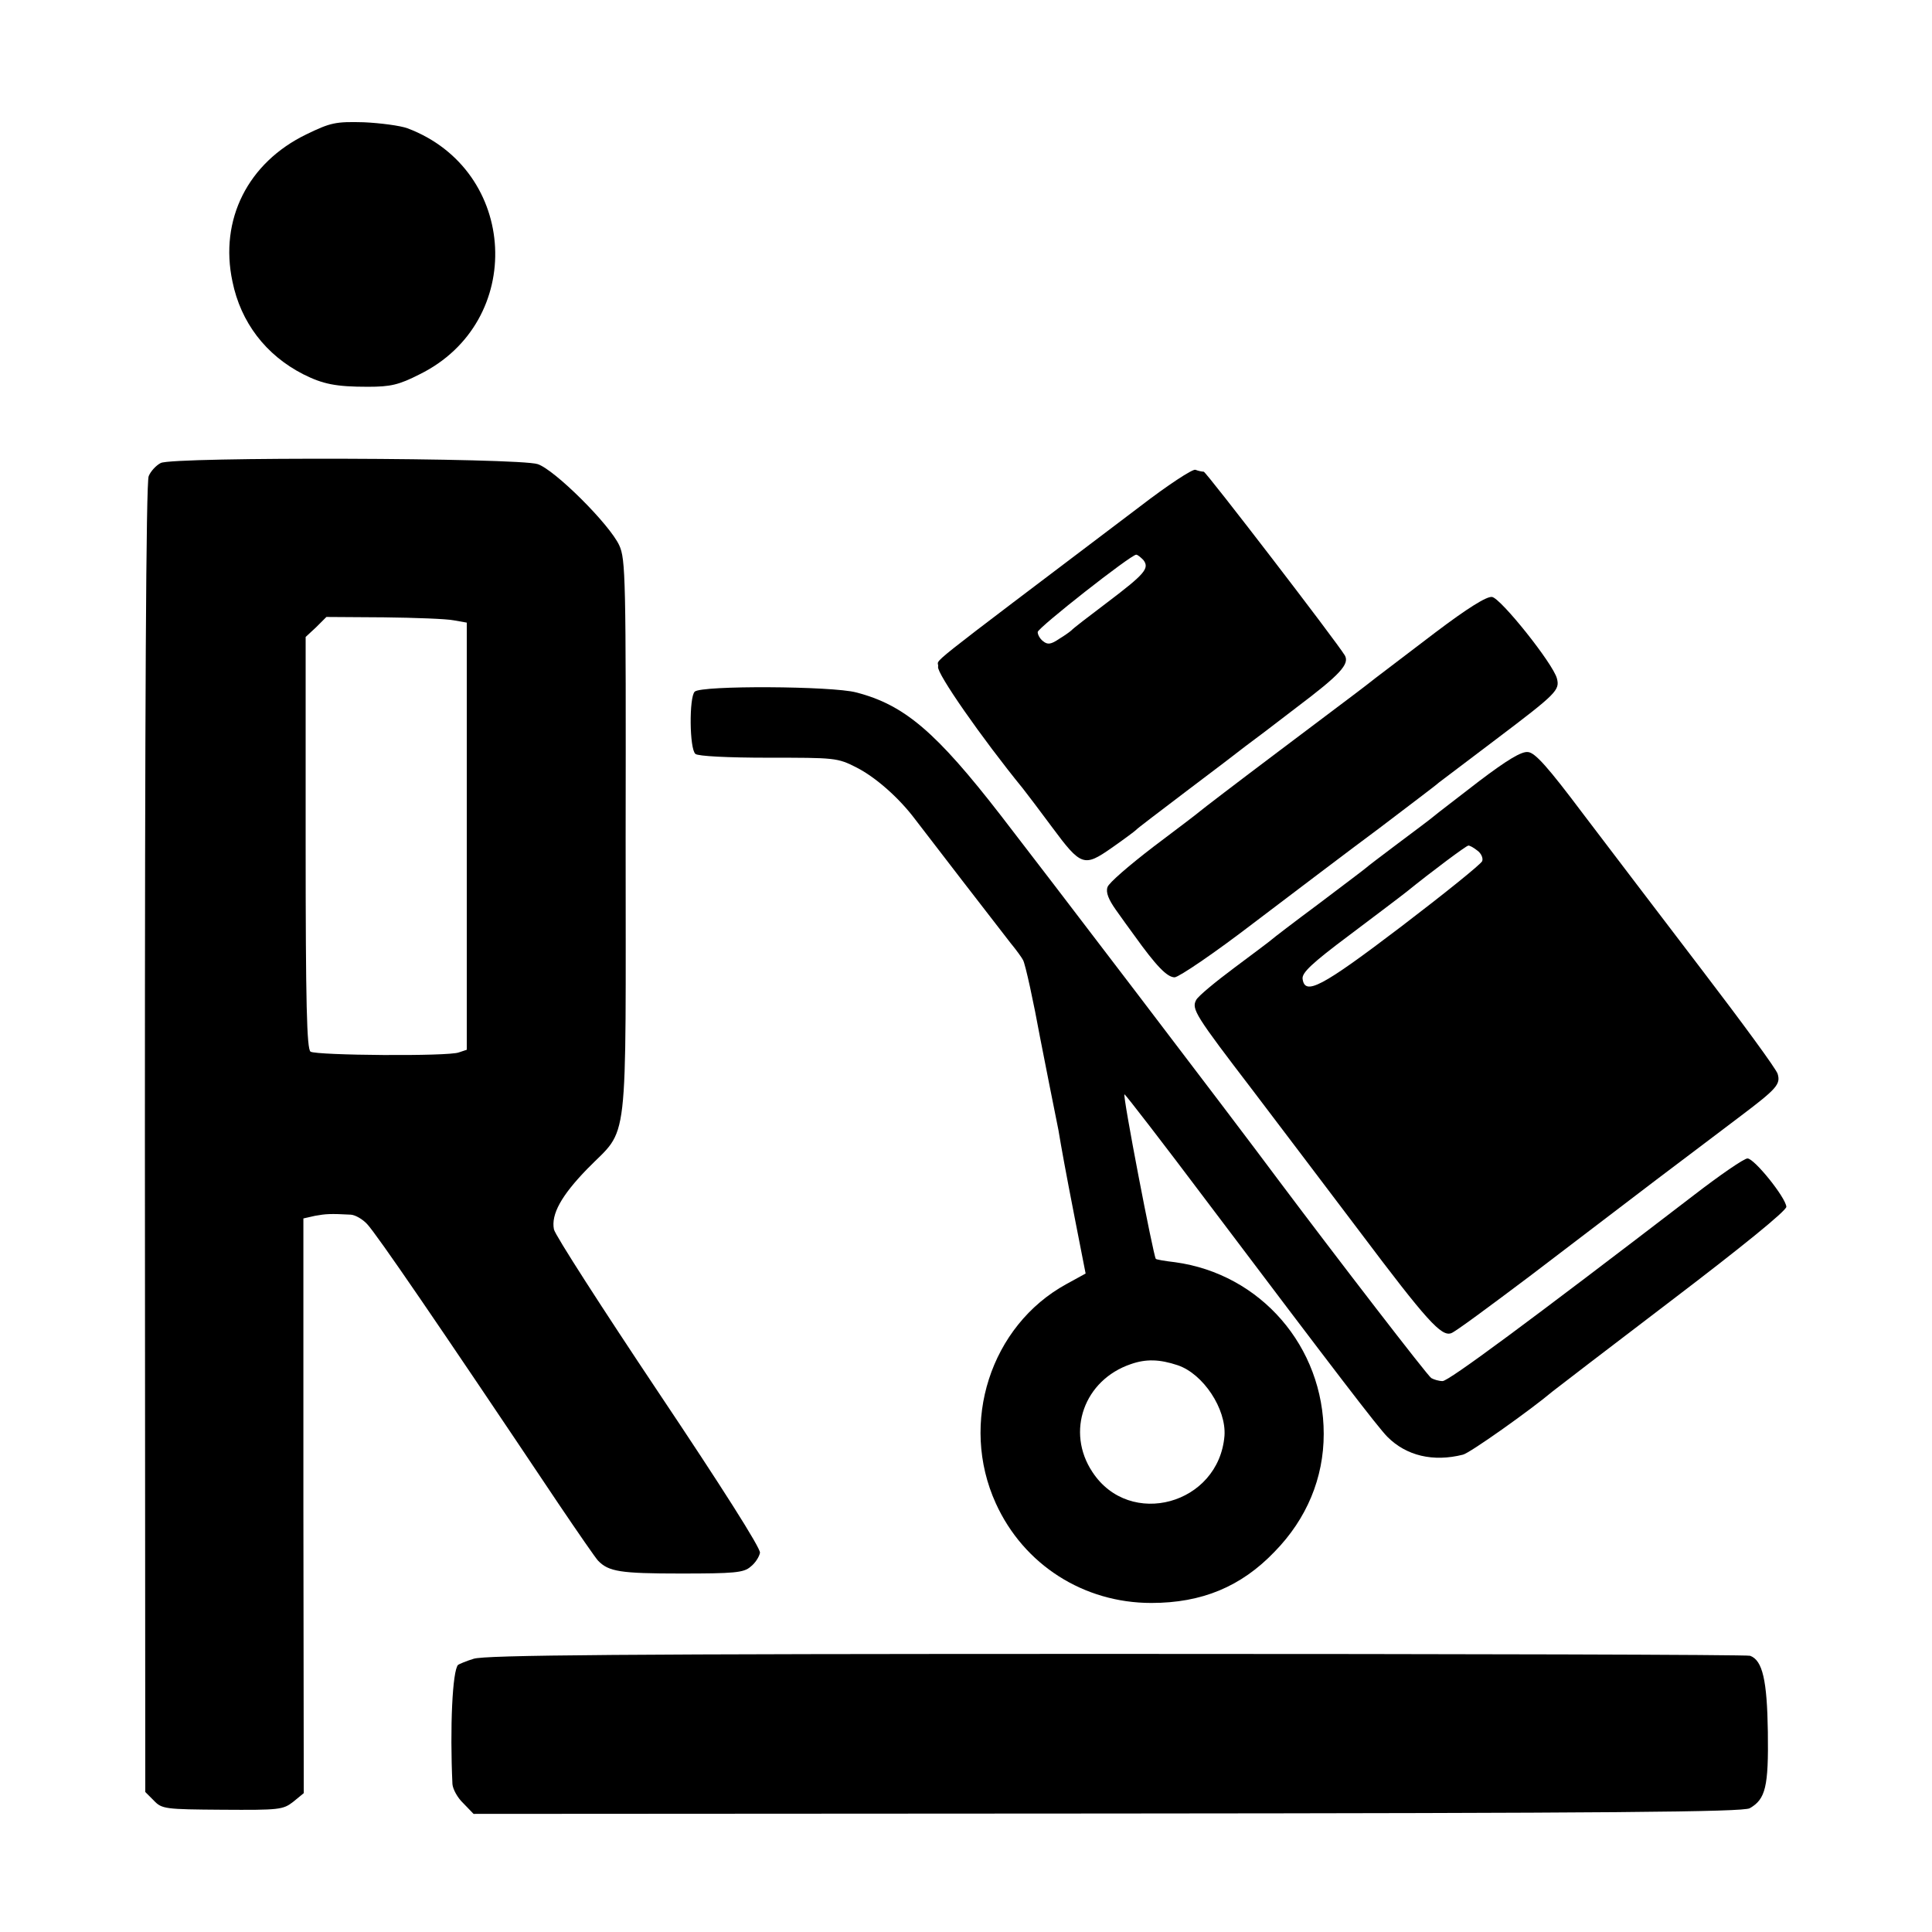
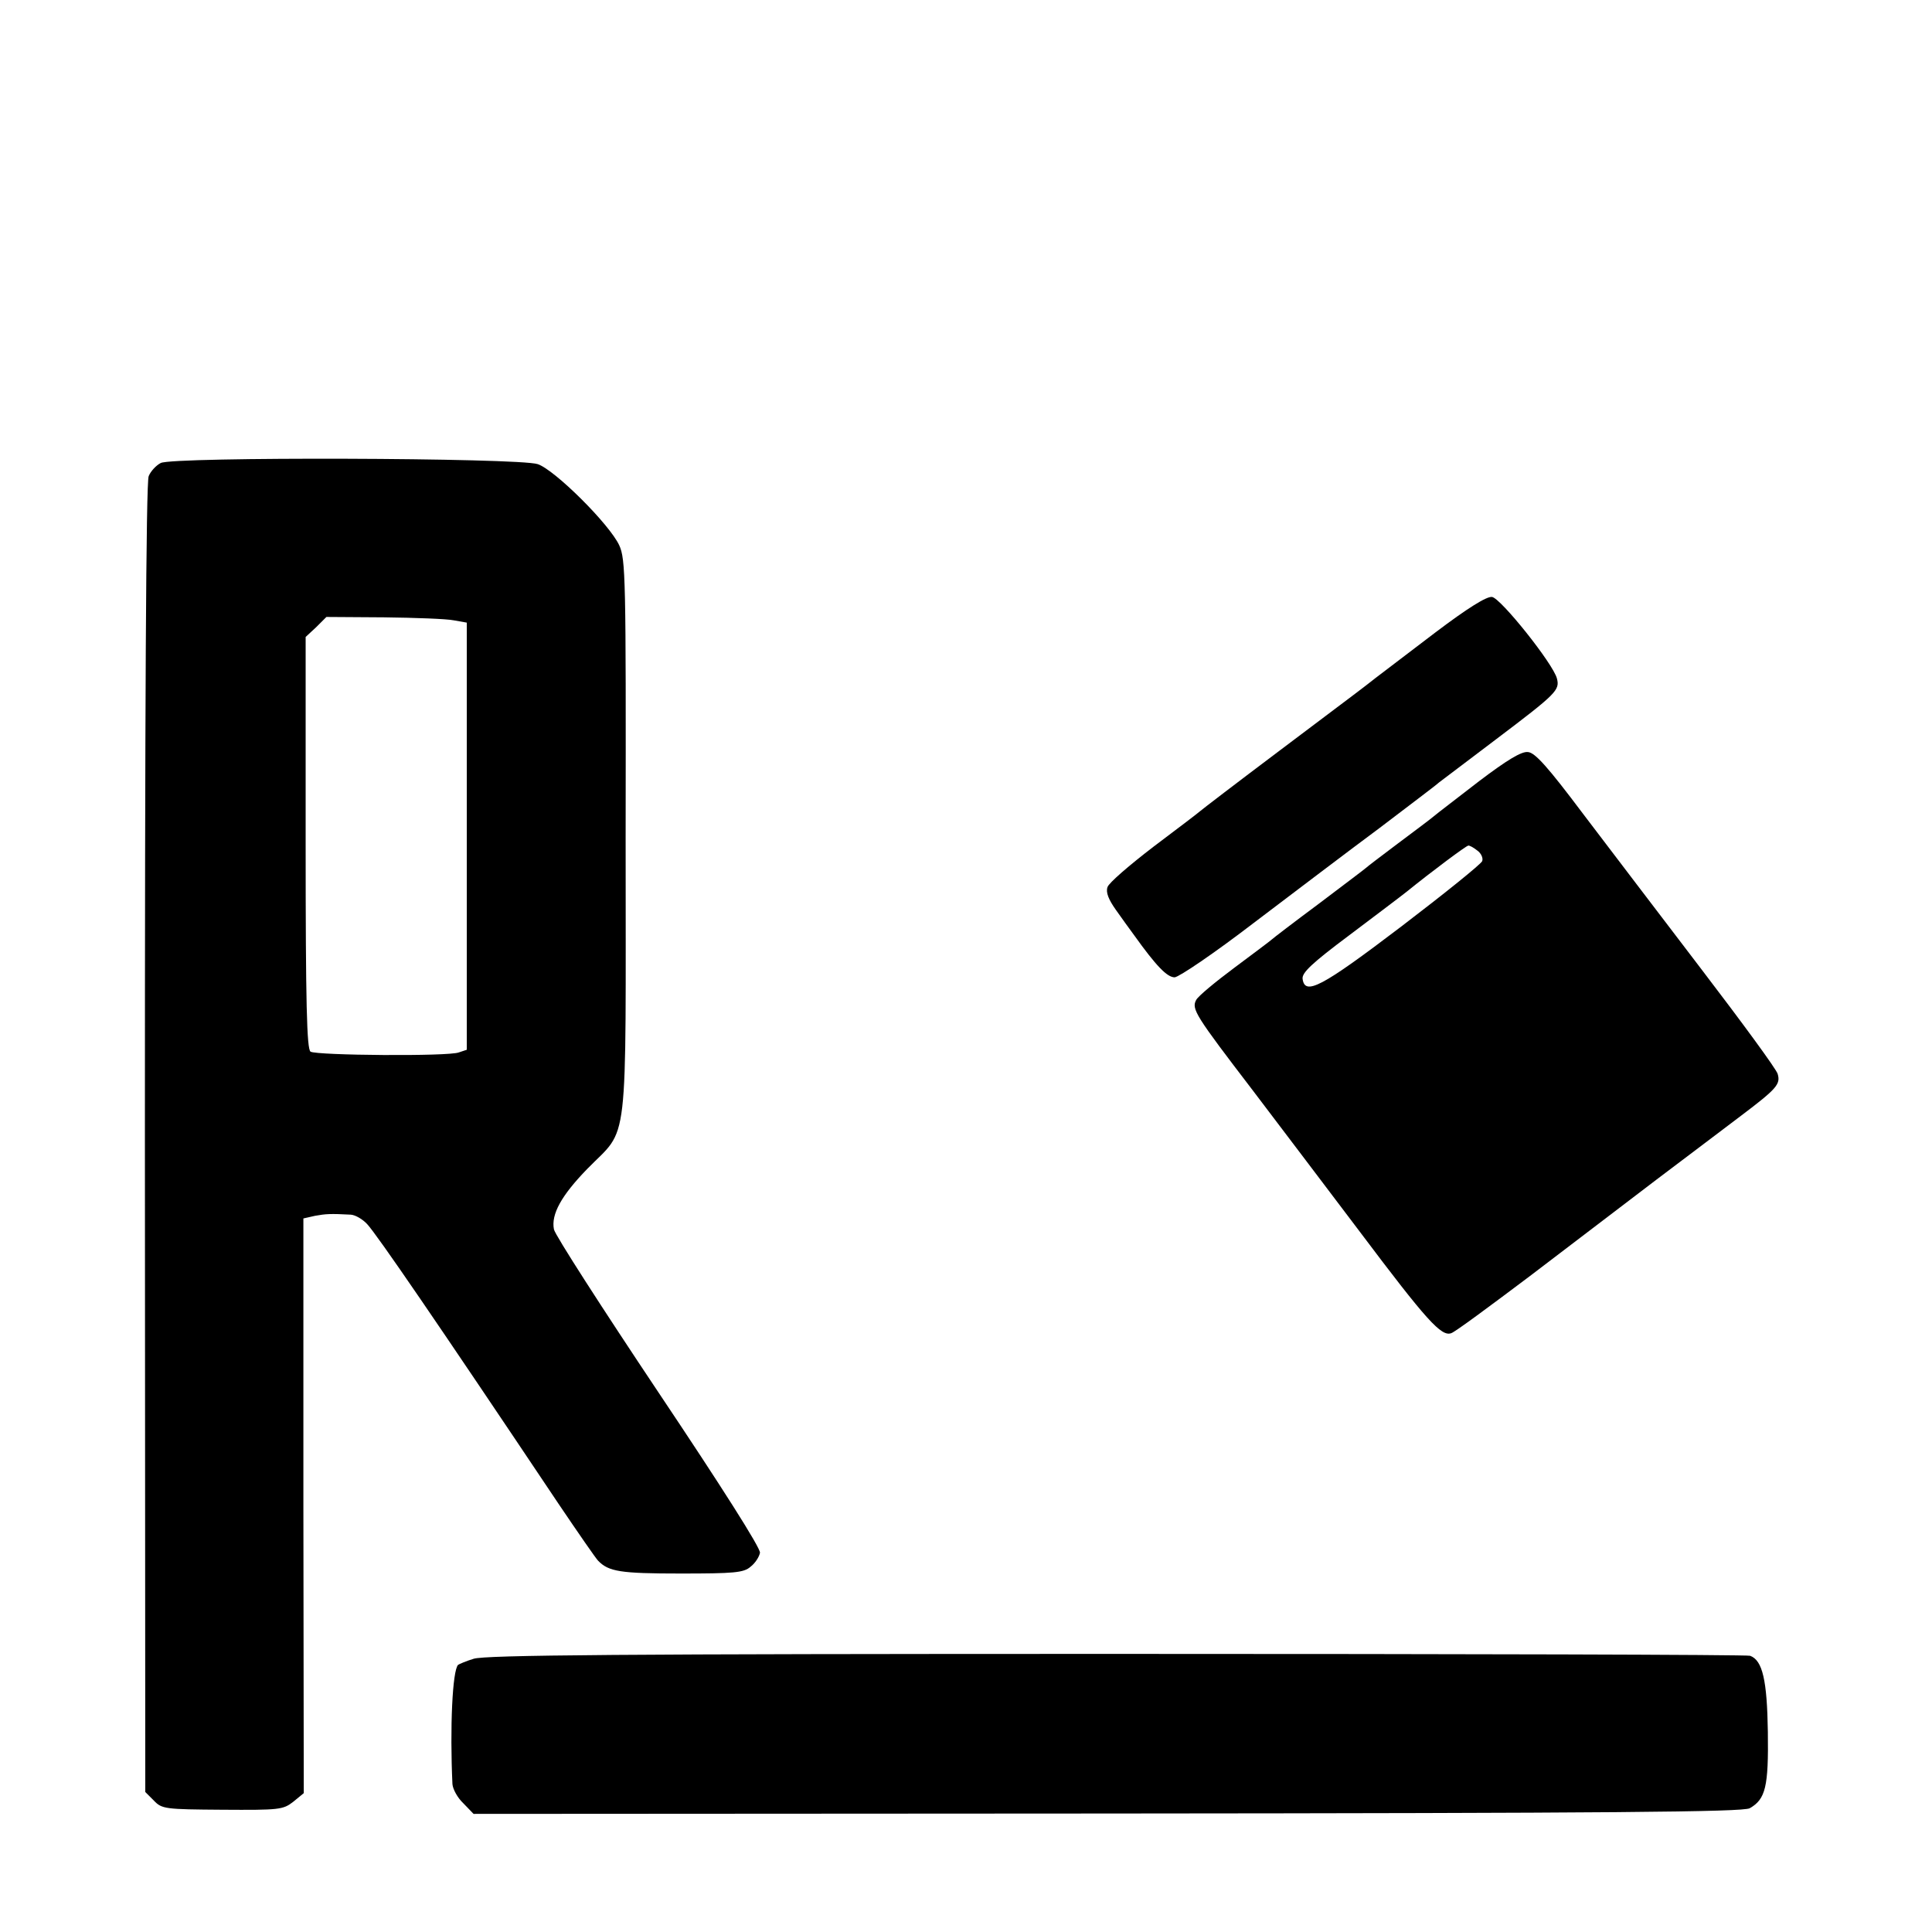
<svg xmlns="http://www.w3.org/2000/svg" version="1.0" width="512pt" height="512pt" viewBox="0 0 512 512" preserveAspectRatio="xMidYMid meet">
  <g transform="translate(0,512) scale(0.1,-0.1)" fill="#000000" stroke="none">
-     <path d="M812 4764 c-155 -75 -231 -226 -196 -390 22 -108 88 -195 188 -246 52 -26 86 -33 171 -33 60 0 82 5 137 33 282 139 262 541 -32 652 -19 7 -72 14 -116 16 -75 2 -88 -1 -152 -32z" />
    <path d="M426 3893 c-12 -6 -27 -22 -32 -35 -7 -15 -10 -620 -10 -1755 l1 -1732 23 -23 c21 -22 30 -23 181 -24 151 -1 161 0 188 21 l28 23 -1 762 0 761 31 7 c28 5 40 6 95 3 12 -1 31 -12 43 -25 26 -28 185 -260 507 -741 52 -77 99 -145 105 -151 28 -29 59 -34 218 -34 142 0 168 2 186 18 12 9 23 26 25 37 2 12 -101 174 -269 425 -149 223 -274 417 -277 432 -8 40 20 90 88 160 112 115 102 31 102 876 1 692 0 740 -17 777 -26 56 -171 200 -216 215 -51 17 -967 20 -999 3z m777 -417 l34 -6 0 -566 0 -566 -21 -7 c-27 -11 -377 -8 -393 2 -10 6 -13 128 -13 553 l0 546 28 26 27 27 152 -1 c83 -1 167 -4 186 -8z" />
-     <path d="M3020 3777 c-605 -458 -529 -398 -534 -424 -4 -17 115 -188 225 -323 11 -14 46 -60 77 -102 77 -104 85 -106 158 -55 33 23 61 44 64 47 3 4 64 50 135 104 72 54 141 107 155 118 14 10 76 57 137 104 114 86 140 114 127 137 -23 38 -368 487 -374 487 -5 0 -14 2 -22 5 -7 3 -74 -41 -148 -98z m10 -141 c17 -22 4 -37 -95 -112 -49 -37 -92 -70 -95 -74 -3 -3 -18 -14 -33 -23 -22 -15 -31 -16 -43 -6 -8 6 -14 17 -14 24 0 11 247 205 261 205 4 0 12 -7 19 -14z" />
    <path d="M3804 3444 c-71 -54 -142 -108 -159 -121 -42 -33 -28 -22 -255 -193 -113 -85 -207 -157 -210 -160 -3 -3 -58 -45 -122 -93 -64 -49 -120 -97 -123 -108 -5 -14 3 -33 22 -60 15 -21 37 -52 49 -68 58 -81 87 -111 107 -111 12 1 105 64 208 143 103 78 253 192 334 252 80 61 152 115 158 121 7 5 75 57 152 115 160 121 169 130 161 161 -10 39 -149 213 -172 216 -14 2 -64 -29 -150 -94z" />
-     <path d="M1841 3287 c-15 -15 -14 -152 2 -165 7 -6 86 -10 193 -10 177 0 183 0 234 -26 51 -26 113 -81 155 -137 28 -37 221 -287 253 -328 15 -18 30 -39 33 -45 6 -9 29 -116 45 -204 3 -15 14 -72 25 -127 11 -55 22 -109 24 -120 8 -48 18 -104 44 -237 l28 -143 -51 -28 c-201 -110 -284 -368 -187 -581 74 -163 233 -264 412 -264 134 0 238 43 327 136 85 87 130 195 130 312 0 231 -167 424 -394 455 -26 3 -50 7 -51 9 -6 6 -89 436 -83 436 3 -1 102 -129 220 -286 341 -452 452 -597 477 -622 50 -50 121 -67 200 -47 18 4 180 119 238 168 6 5 147 113 315 241 184 140 305 238 304 248 -2 25 -85 128 -103 128 -9 0 -73 -44 -143 -98 -438 -336 -649 -492 -665 -492 -10 0 -23 4 -30 8 -9 5 -253 322 -403 522 -124 167 -640 843 -737 968 -172 222 -256 294 -384 327 -63 17 -411 19 -428 2z m1280 -1785 c68 -23 129 -116 124 -187 -15 -182 -251 -247 -350 -96 -71 107 -22 244 102 286 40 14 76 13 124 -3z" />
    <path d="M3920 3050 c-58 -45 -112 -86 -120 -93 -8 -7 -51 -39 -95 -72 -44 -33 -82 -62 -85 -65 -3 -3 -59 -45 -125 -95 -66 -49 -122 -92 -125 -95 -3 -3 -47 -36 -98 -74 -51 -38 -97 -76 -102 -86 -13 -24 -2 -41 151 -241 74 -98 202 -266 284 -375 176 -234 215 -277 241 -267 10 3 103 72 208 151 105 80 256 195 336 256 80 60 181 137 225 170 94 71 104 83 96 110 -3 12 -94 136 -201 276 -107 140 -249 327 -316 415 -91 121 -126 161 -145 162 -17 2 -55 -21 -129 -77z m-5 -184 c10 -7 16 -20 13 -28 -3 -8 -100 -86 -214 -173 -213 -162 -256 -184 -262 -139 -2 16 24 41 123 115 69 52 138 104 153 116 68 55 158 122 163 122 3 1 14 -5 24 -13z" />
    <path d="M1255 724 c-20 -6 -38 -14 -41 -16 -15 -15 -22 -166 -15 -316 1 -13 13 -36 29 -51 l27 -28 1680 1 c1345 1 1684 4 1702 14 42 24 50 57 48 202 -2 137 -14 190 -47 202 -7 3 -763 5 -1680 5 -1312 0 -1674 -3 -1703 -13z" />
  </g>
</svg>